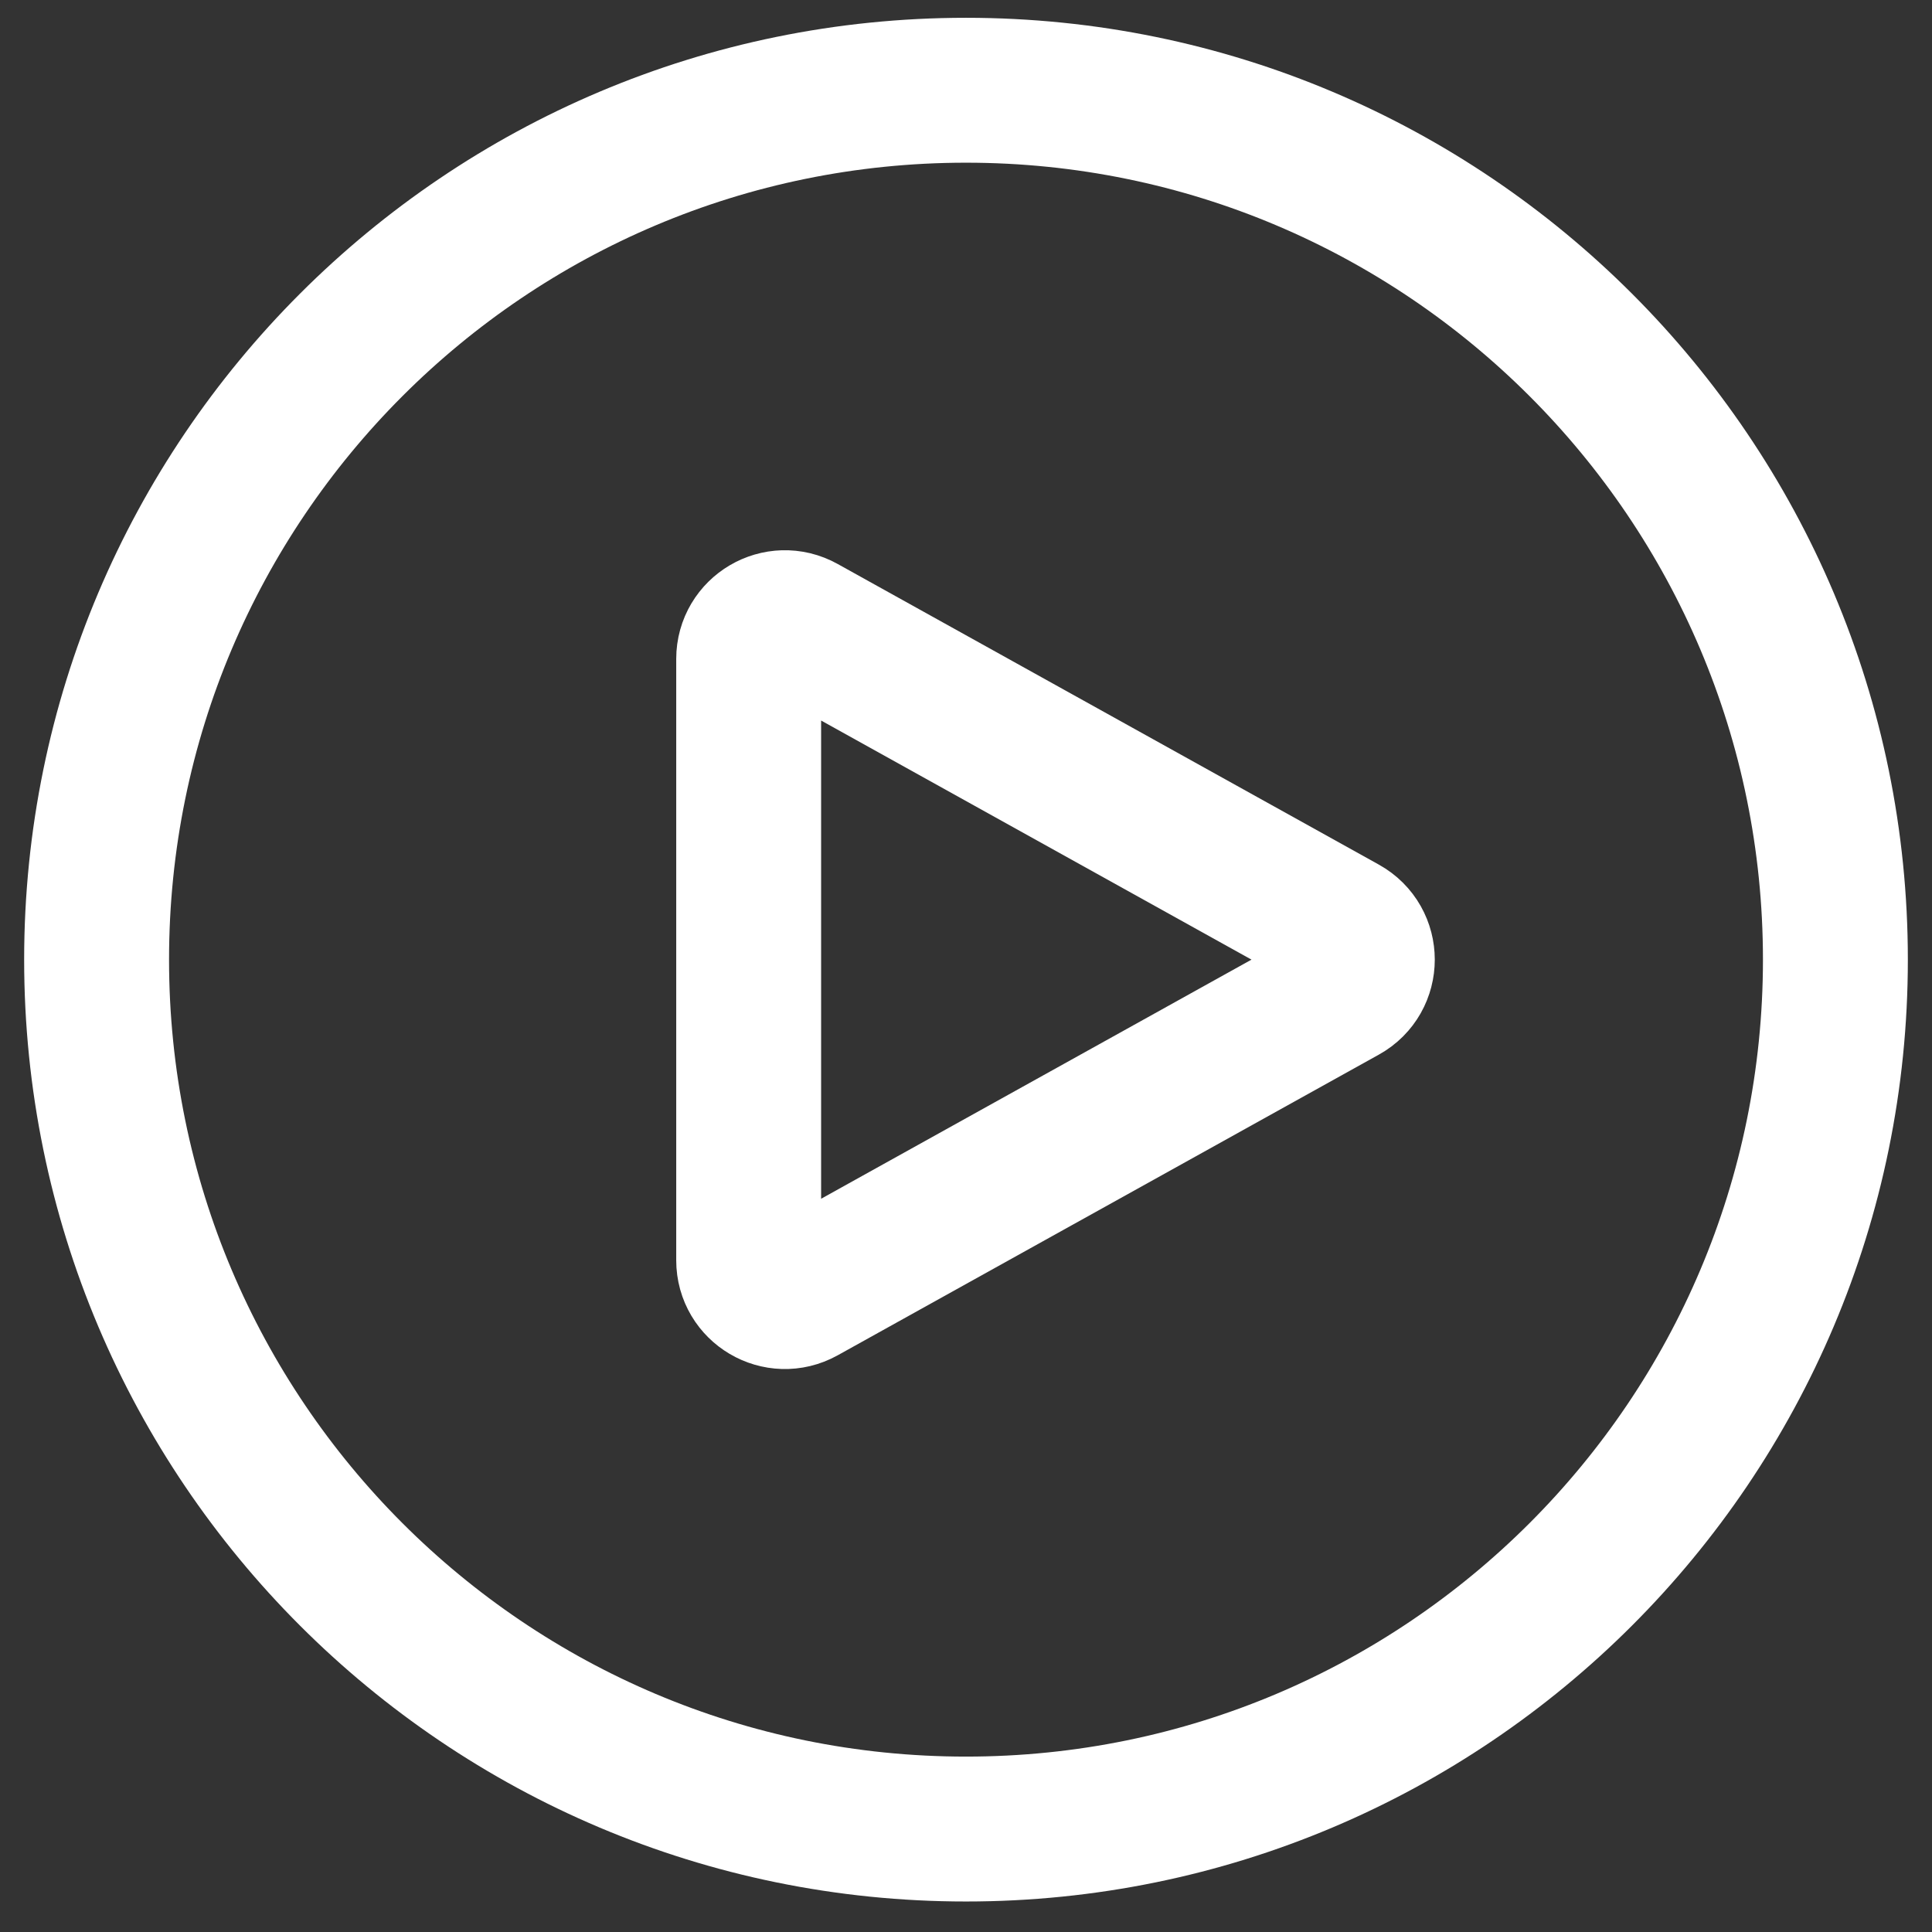
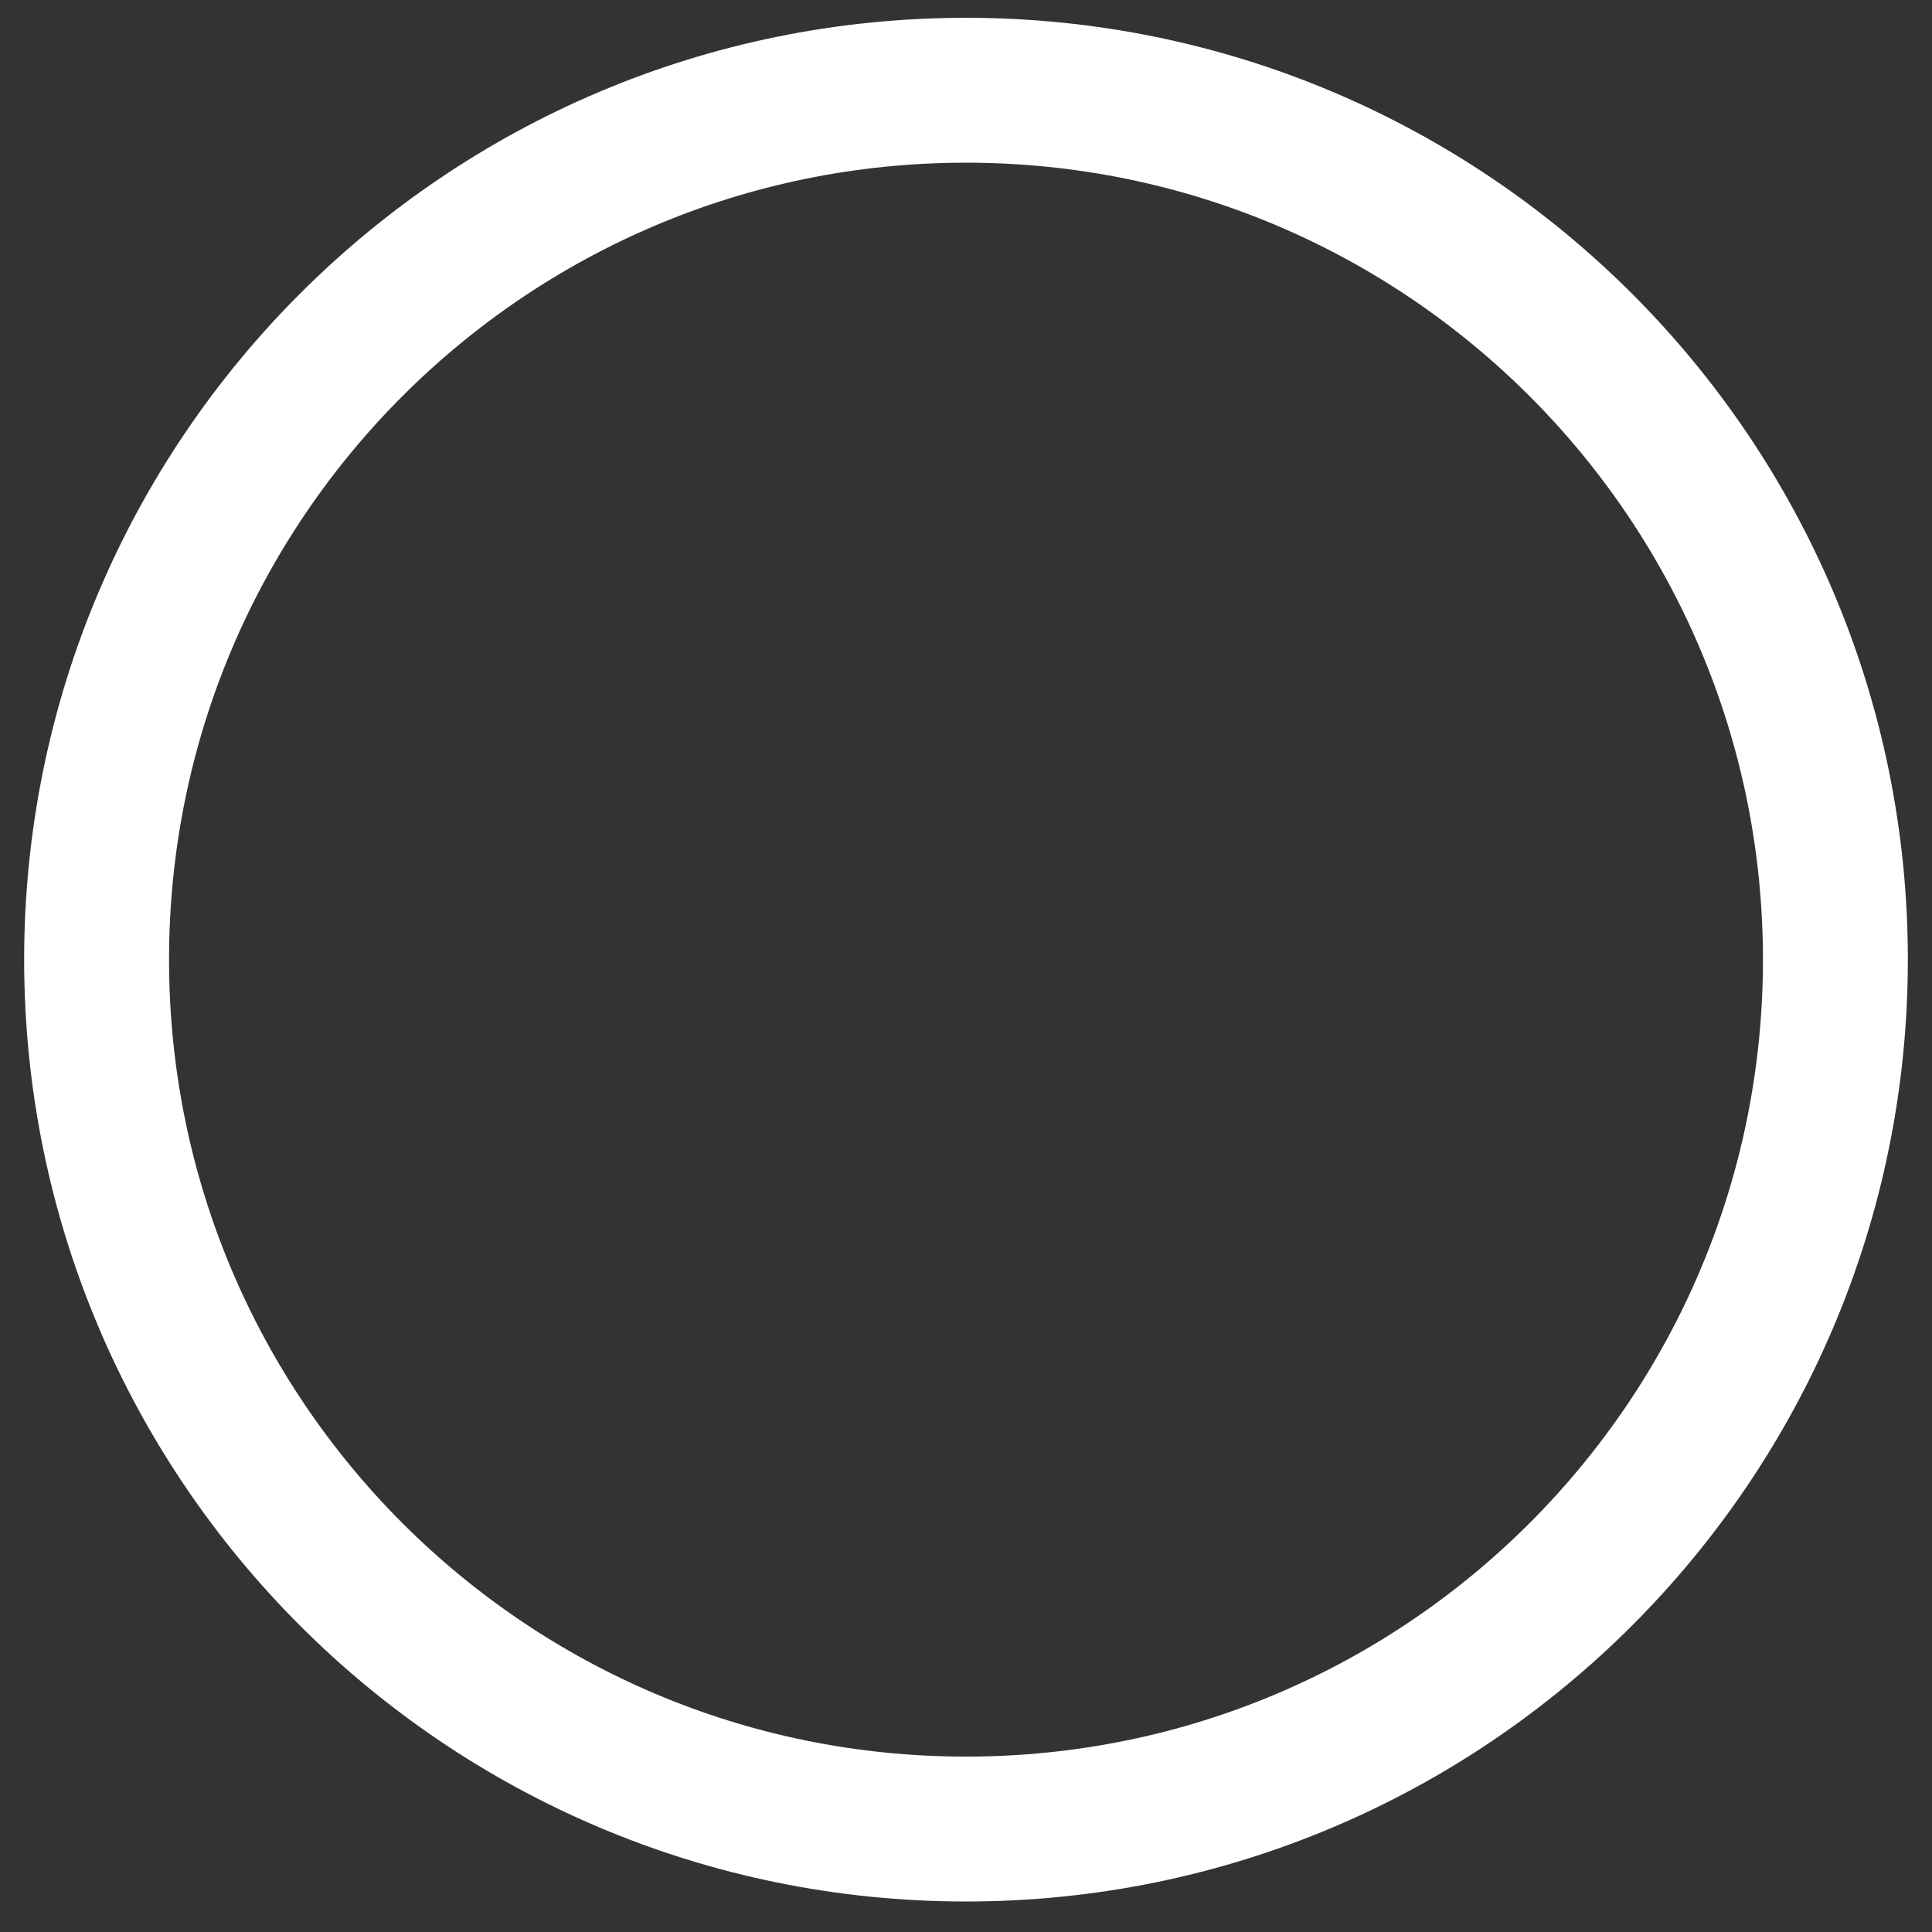
<svg xmlns="http://www.w3.org/2000/svg" width="45" height="45" viewBox="0 0 45 45" fill="none">
  <rect x="0" y="0" width="45" height="45" fill="#333333" stroke="none" />
-   <path d="M42.75 22.352C42.75 33.535 33.684 42.602 22.5 42.602C11.316 42.602 2.25 33.535 2.25 22.352C2.25 11.168 11.316 2.102 22.5 2.102C33.684 2.102 42.75 11.168 42.75 22.352Z" stroke="white" stroke-width="3.375" stroke-linecap="round" stroke-linejoin="round" />
-   <path d="M31.297 21.614C31.876 21.936 31.876 22.768 31.297 23.089L18.691 30.093C18.129 30.405 17.438 29.998 17.438 29.355V15.348C17.438 14.705 18.129 14.298 18.691 14.611L31.297 21.614Z" stroke="white" stroke-width="3.375" stroke-linecap="round" stroke-linejoin="round" />
+   <path d="M42.75 22.352C42.75 33.535 33.684 42.602 22.5 42.602C11.316 42.602 2.25 33.535 2.25 22.352C2.25 11.168 11.316 2.102 22.5 2.102C33.684 2.102 42.75 11.168 42.75 22.352" stroke="white" stroke-width="3.375" stroke-linecap="round" stroke-linejoin="round" />
</svg>